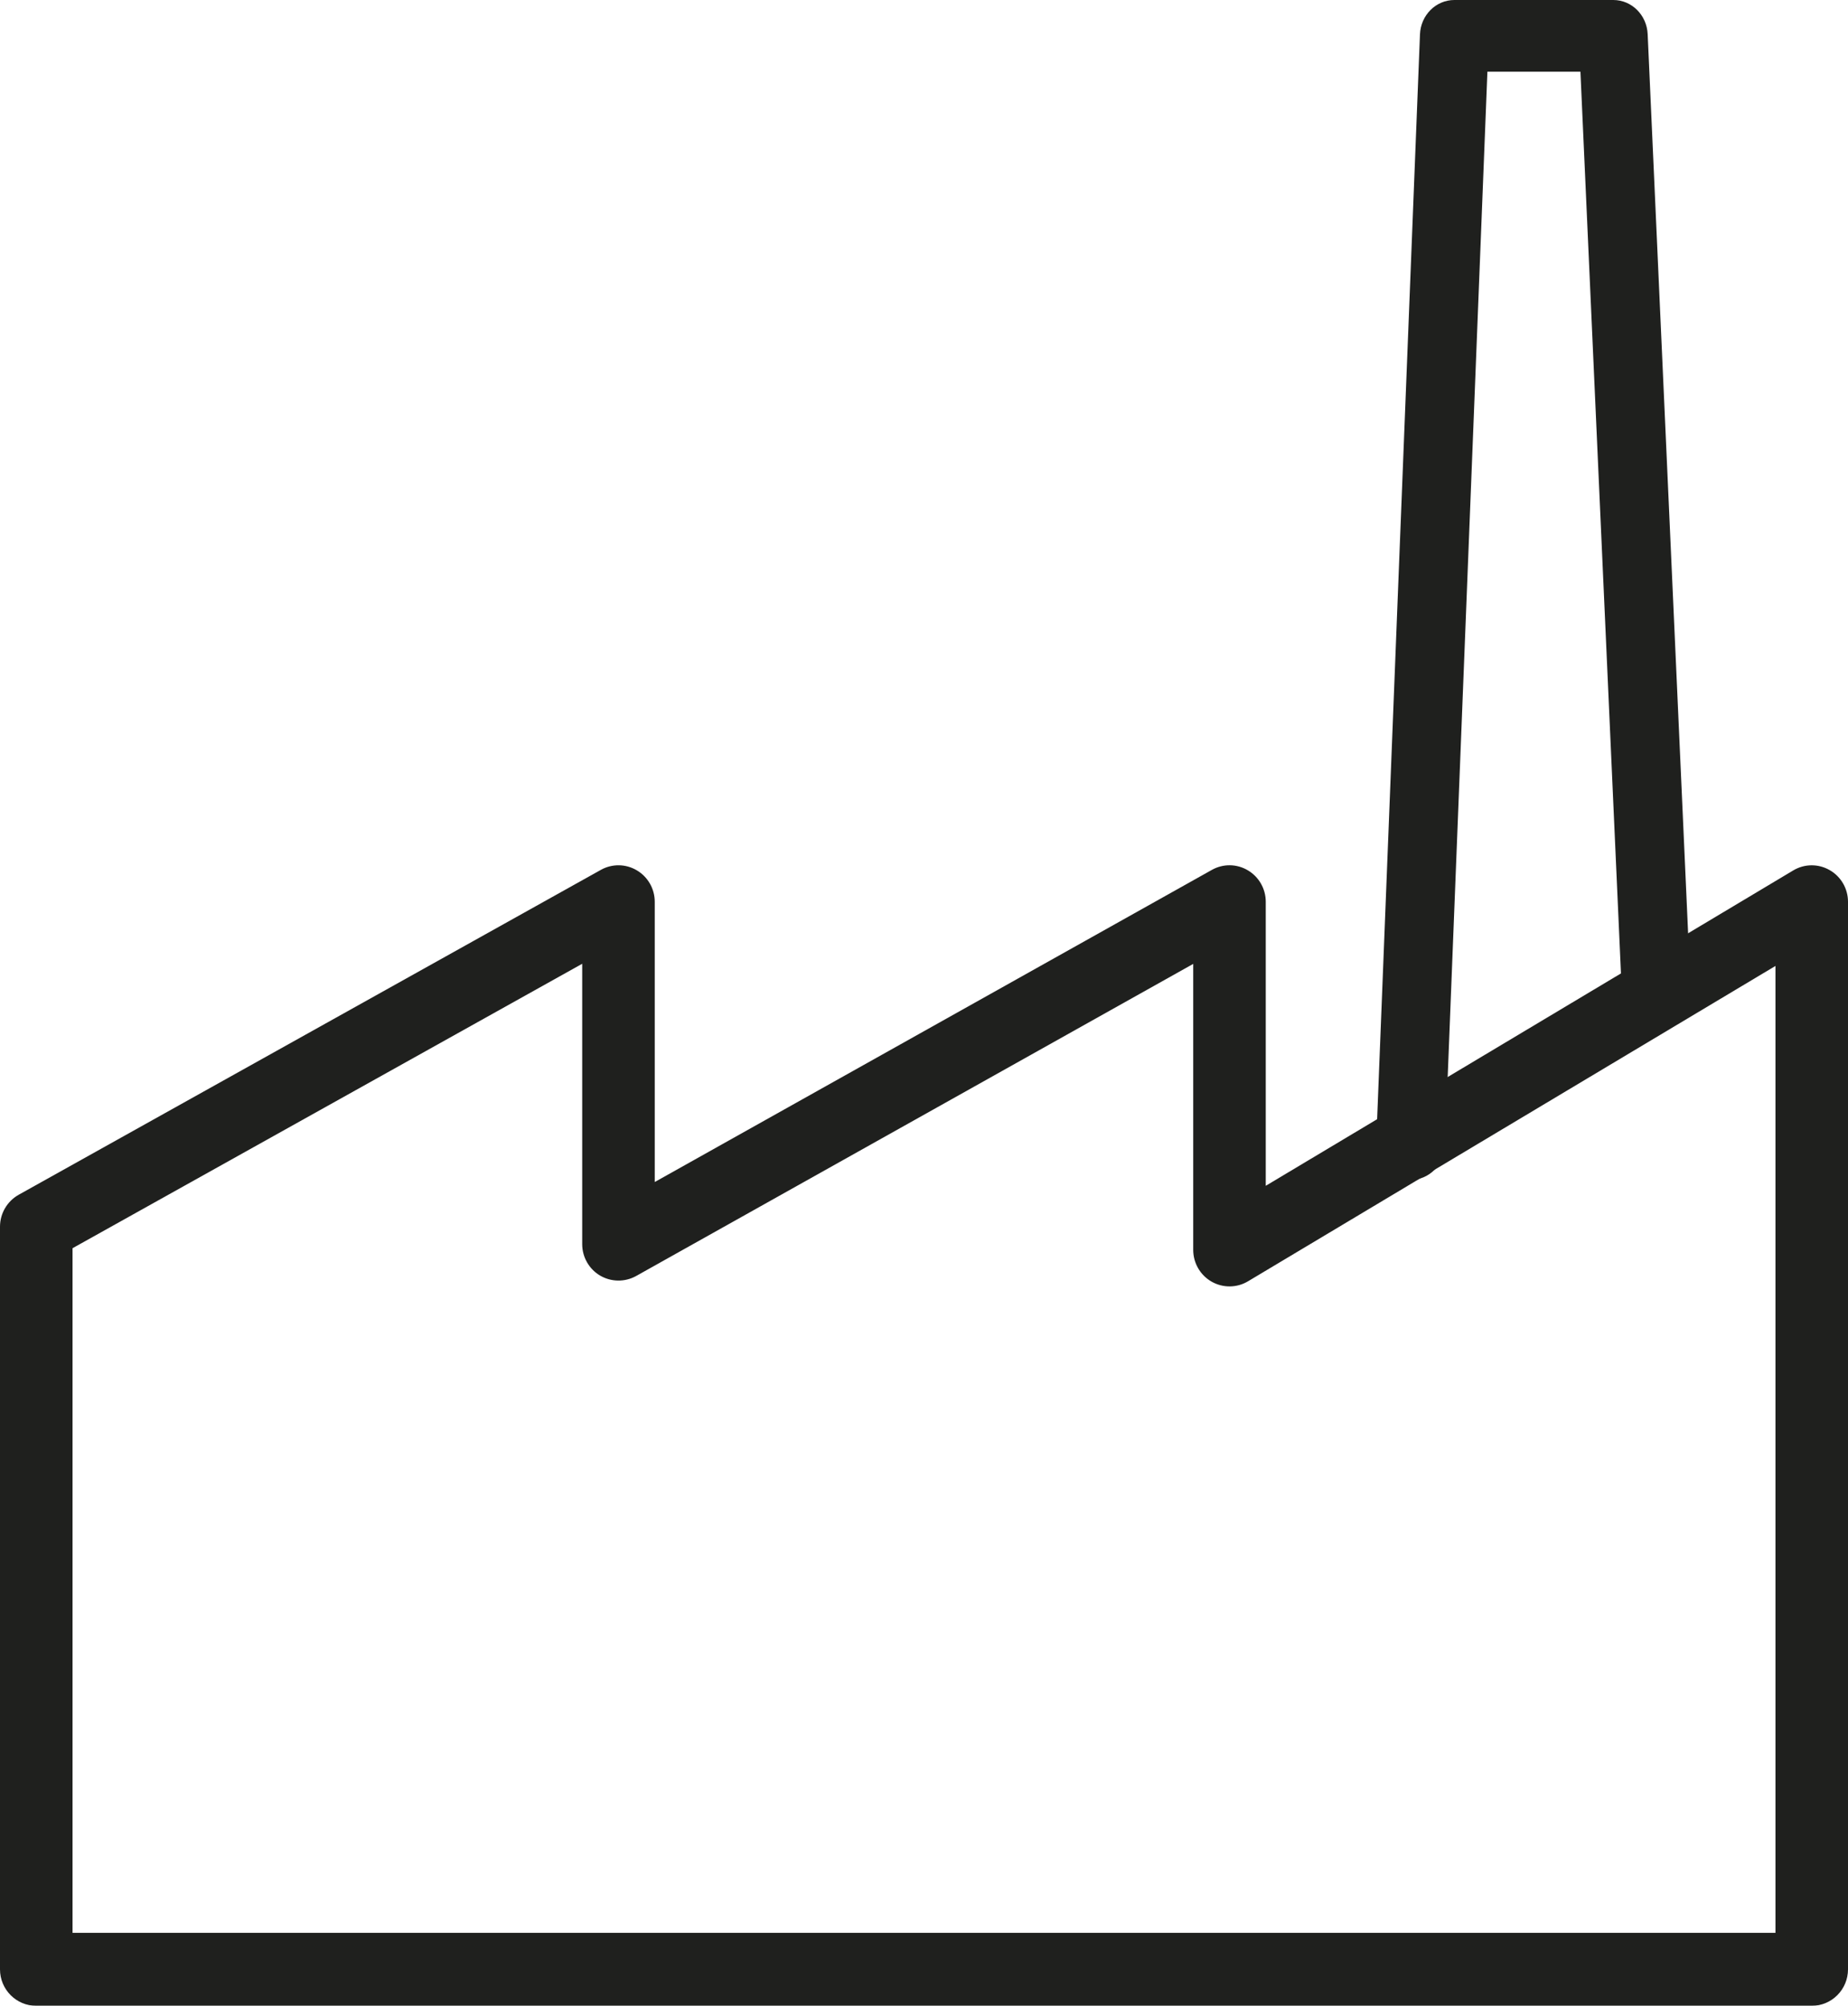
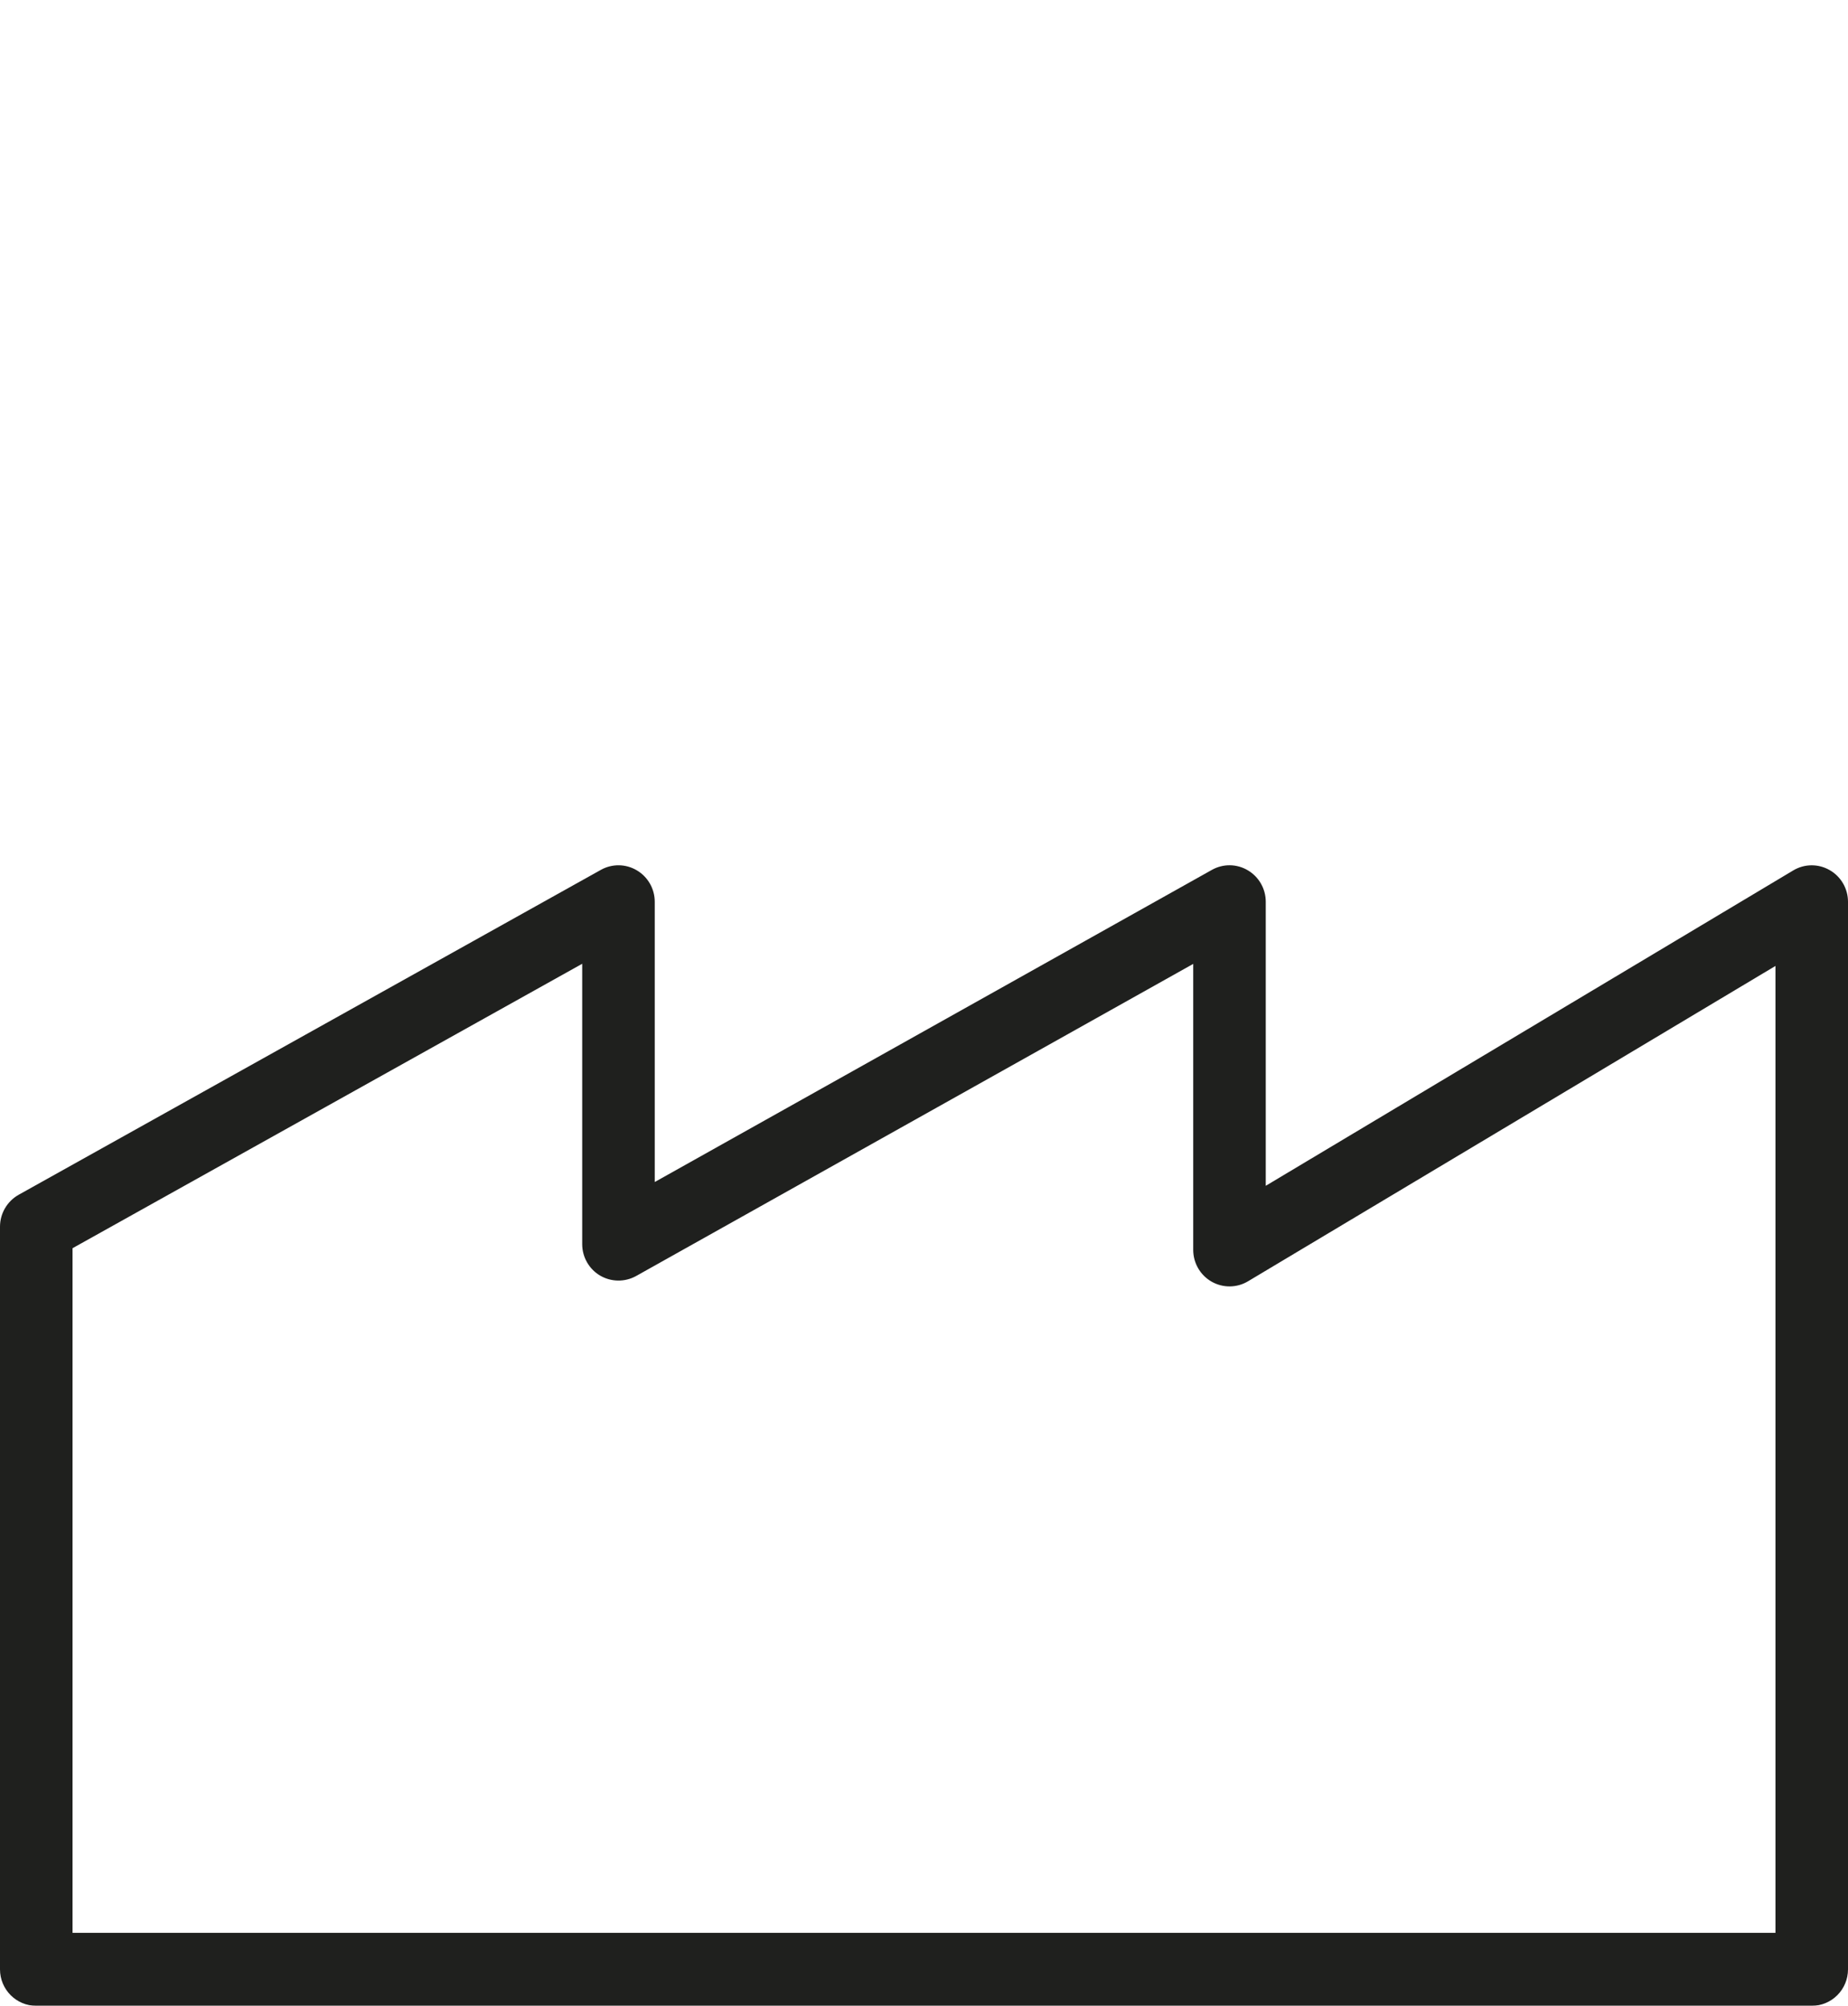
<svg xmlns="http://www.w3.org/2000/svg" width="47px" height="51px" viewBox="0 0 47 51" version="1.1">
  <title>shutterstock_1689617869</title>
  <defs>
    <filter id="filter-1">
      <feColorMatrix in="SourceGraphic" type="matrix" values="0 0 0 0 1 0 0 0 0 1 0 0 0 0 1 0 0 0 1 0" />
    </filter>
  </defs>
  <g id="Page-1" stroke="none" stroke-width="1" fill="none" fill-rule="evenodd">
    <g id="shutterstock_1689617869" transform="translate(-305, -1017)" filter="url(#filter-1)">
      <g transform="translate(305, 1017)">
        <path d="M1.845,49.144 L45.155,49.144 L45.155,24.56 L31.741,32.578 C31.455,32.749 31.102,32.751 30.814,32.587 C30.526,32.422 30.347,32.114 30.347,31.78 L30.347,24.508 L16.178,32.444 C15.891,32.603 15.542,32.597 15.262,32.433 C14.98,32.266 14.807,31.962 14.807,31.633 L14.807,24.505 L1.845,31.737 L1.845,49.144 Z M46.077,51 L0.922,51 C0.413,51 0,50.585 0,50.072 L0,31.19 C0,30.853 0.182,30.543 0.475,30.378 L15.282,22.117 C15.567,21.958 15.914,21.961 16.198,22.13 C16.479,22.297 16.652,22.6 16.652,22.929 L16.652,30.054 L30.821,22.118 C31.107,21.957 31.455,21.961 31.737,22.129 C32.019,22.296 32.192,22.6 32.192,22.929 L32.192,30.15 L45.606,22.132 C45.892,21.96 46.246,21.958 46.533,22.123 C46.822,22.287 47,22.596 47,22.929 L47,50.072 C47,50.585 46.587,51 46.077,51 L46.077,51 Z" id="Fill-1" fill="#1F201E" />
-         <path d="M35.876,30 C35.864,30 35.852,30 35.84,29.999 C35.357,29.979 34.981,29.554 35.001,29.052 L36.114,0.874 C36.133,0.385 36.52,0 36.989,0 L41.031,0 C41.499,0 41.883,0.383 41.905,0.868 L42.999,25.183 C43.021,25.686 42.649,26.112 42.165,26.136 C41.69,26.189 41.272,25.772 41.249,25.269 L40.195,1.822 L37.829,1.822 L36.75,29.126 C36.732,29.616 36.343,30 35.876,30" id="Fill-2" fill="#1F201E" />
      </g>
    </g>
  </g>
</svg>